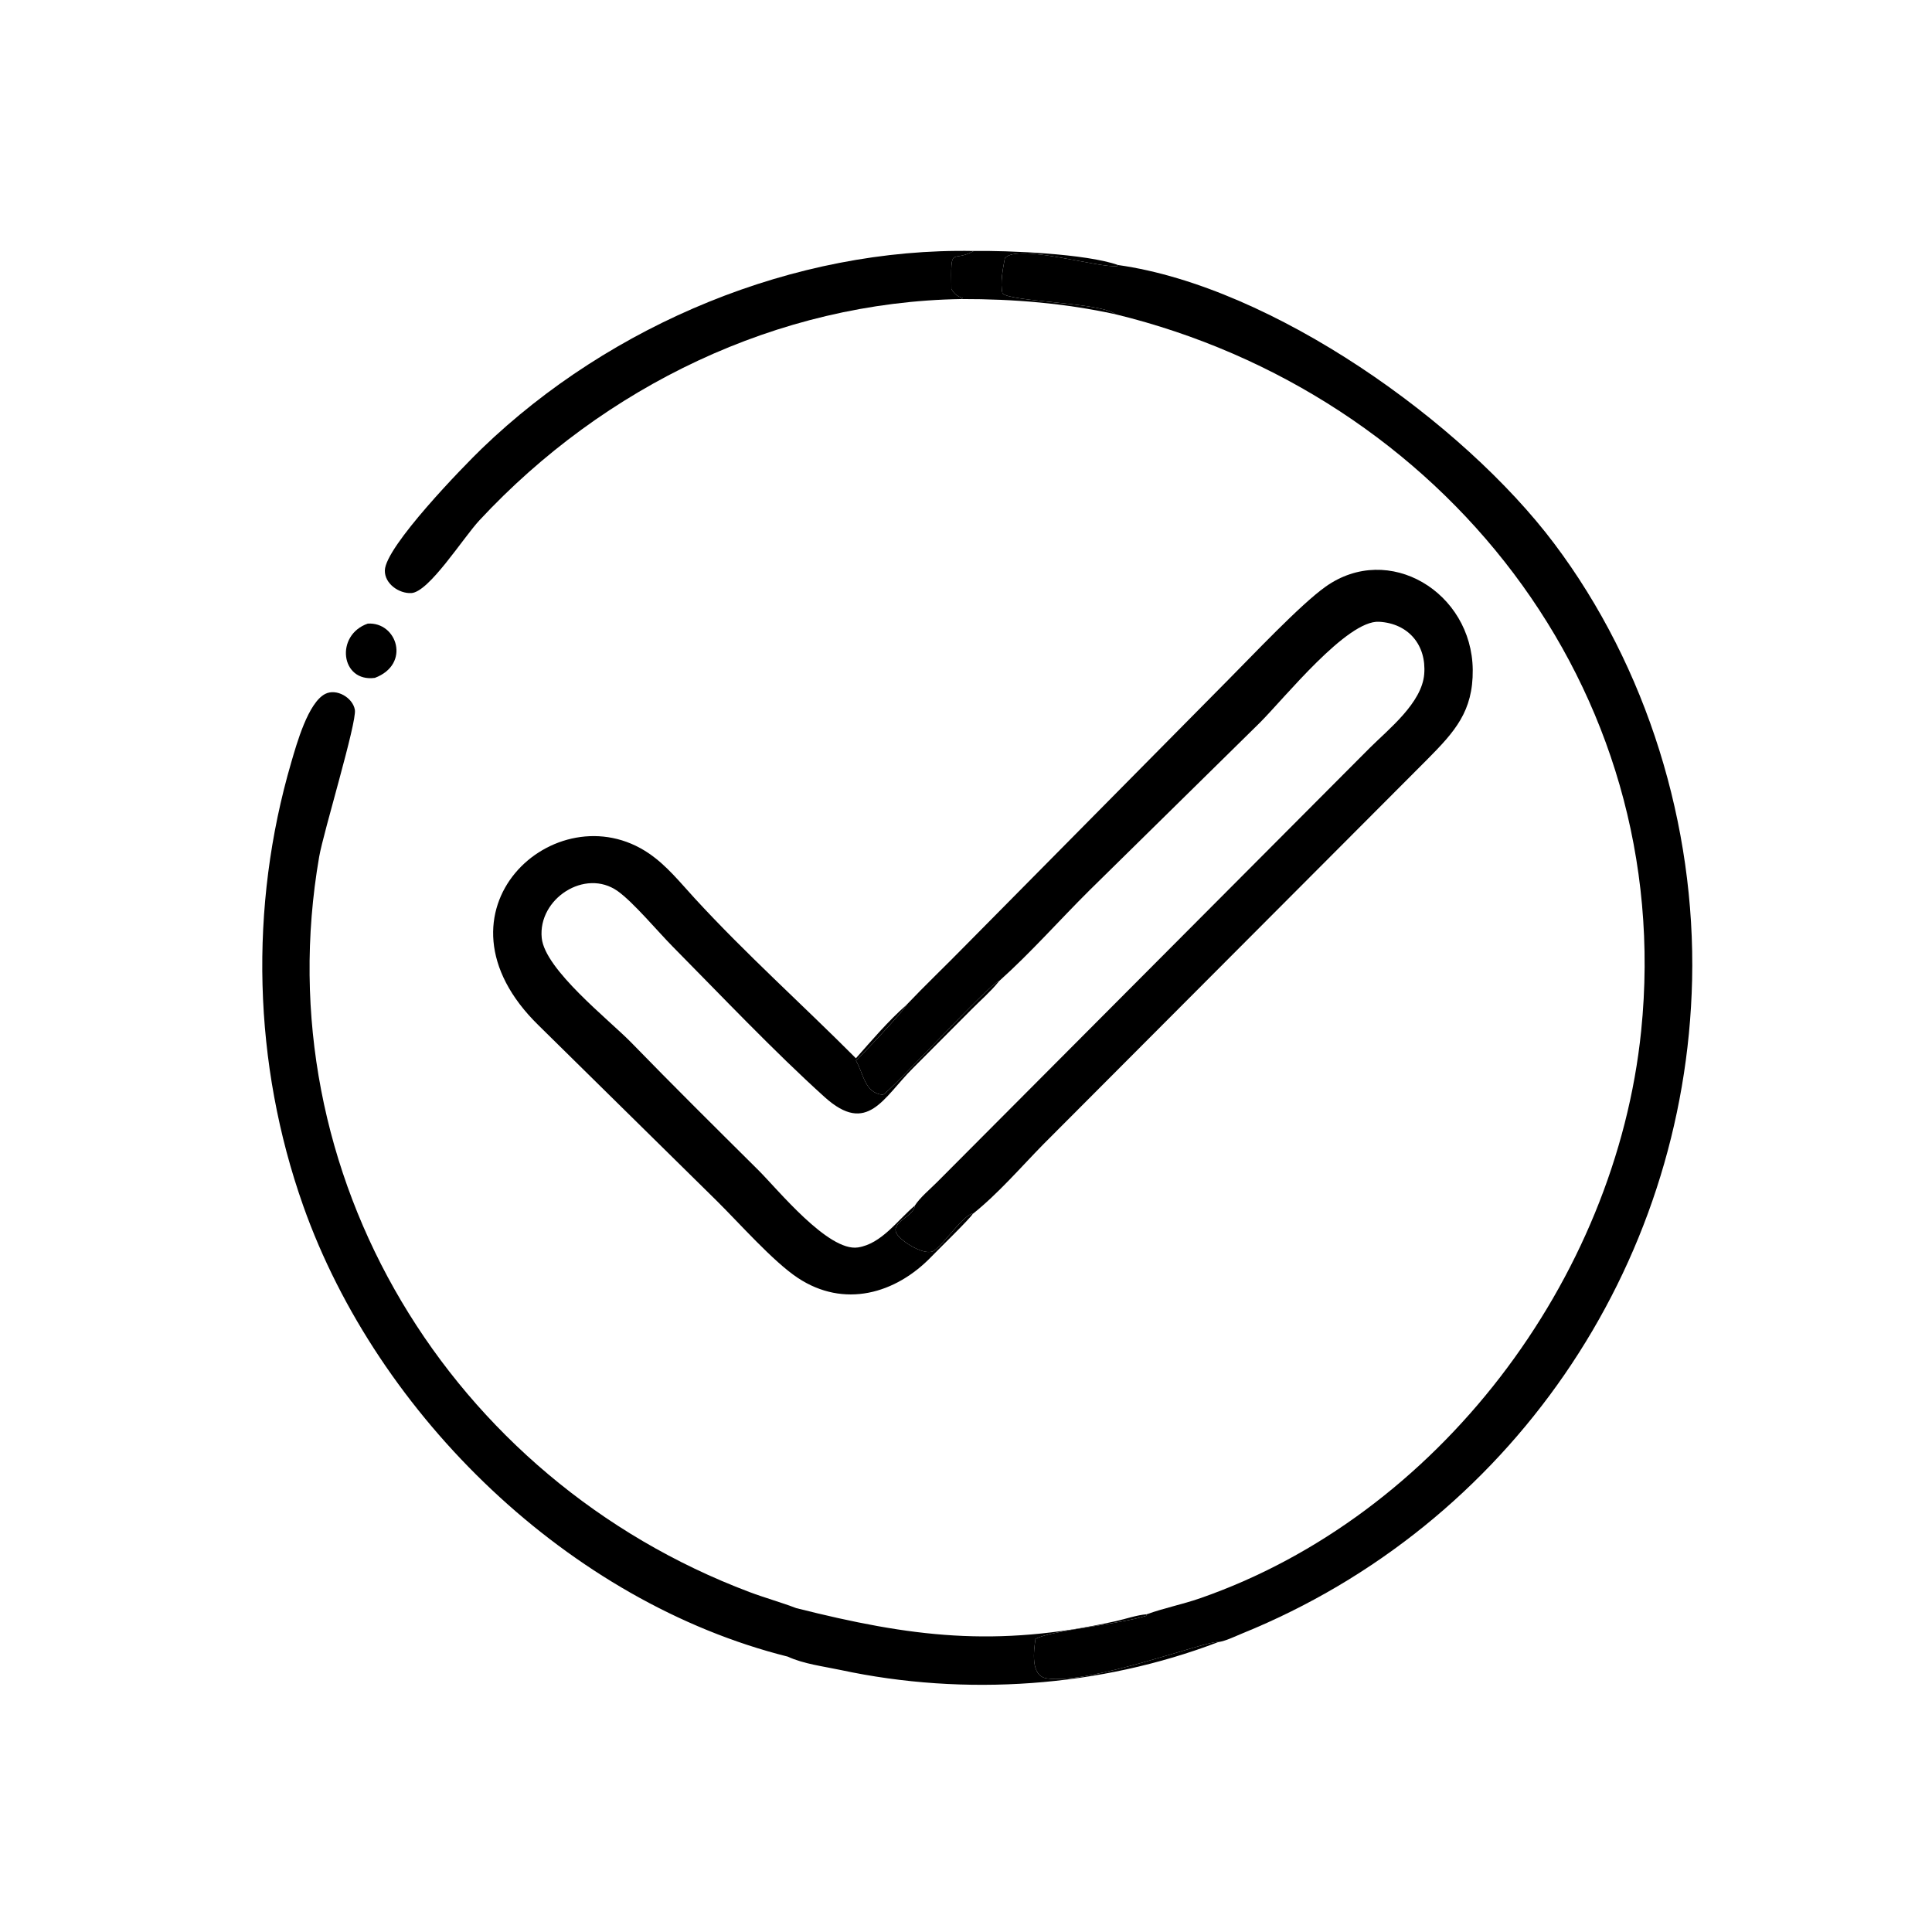
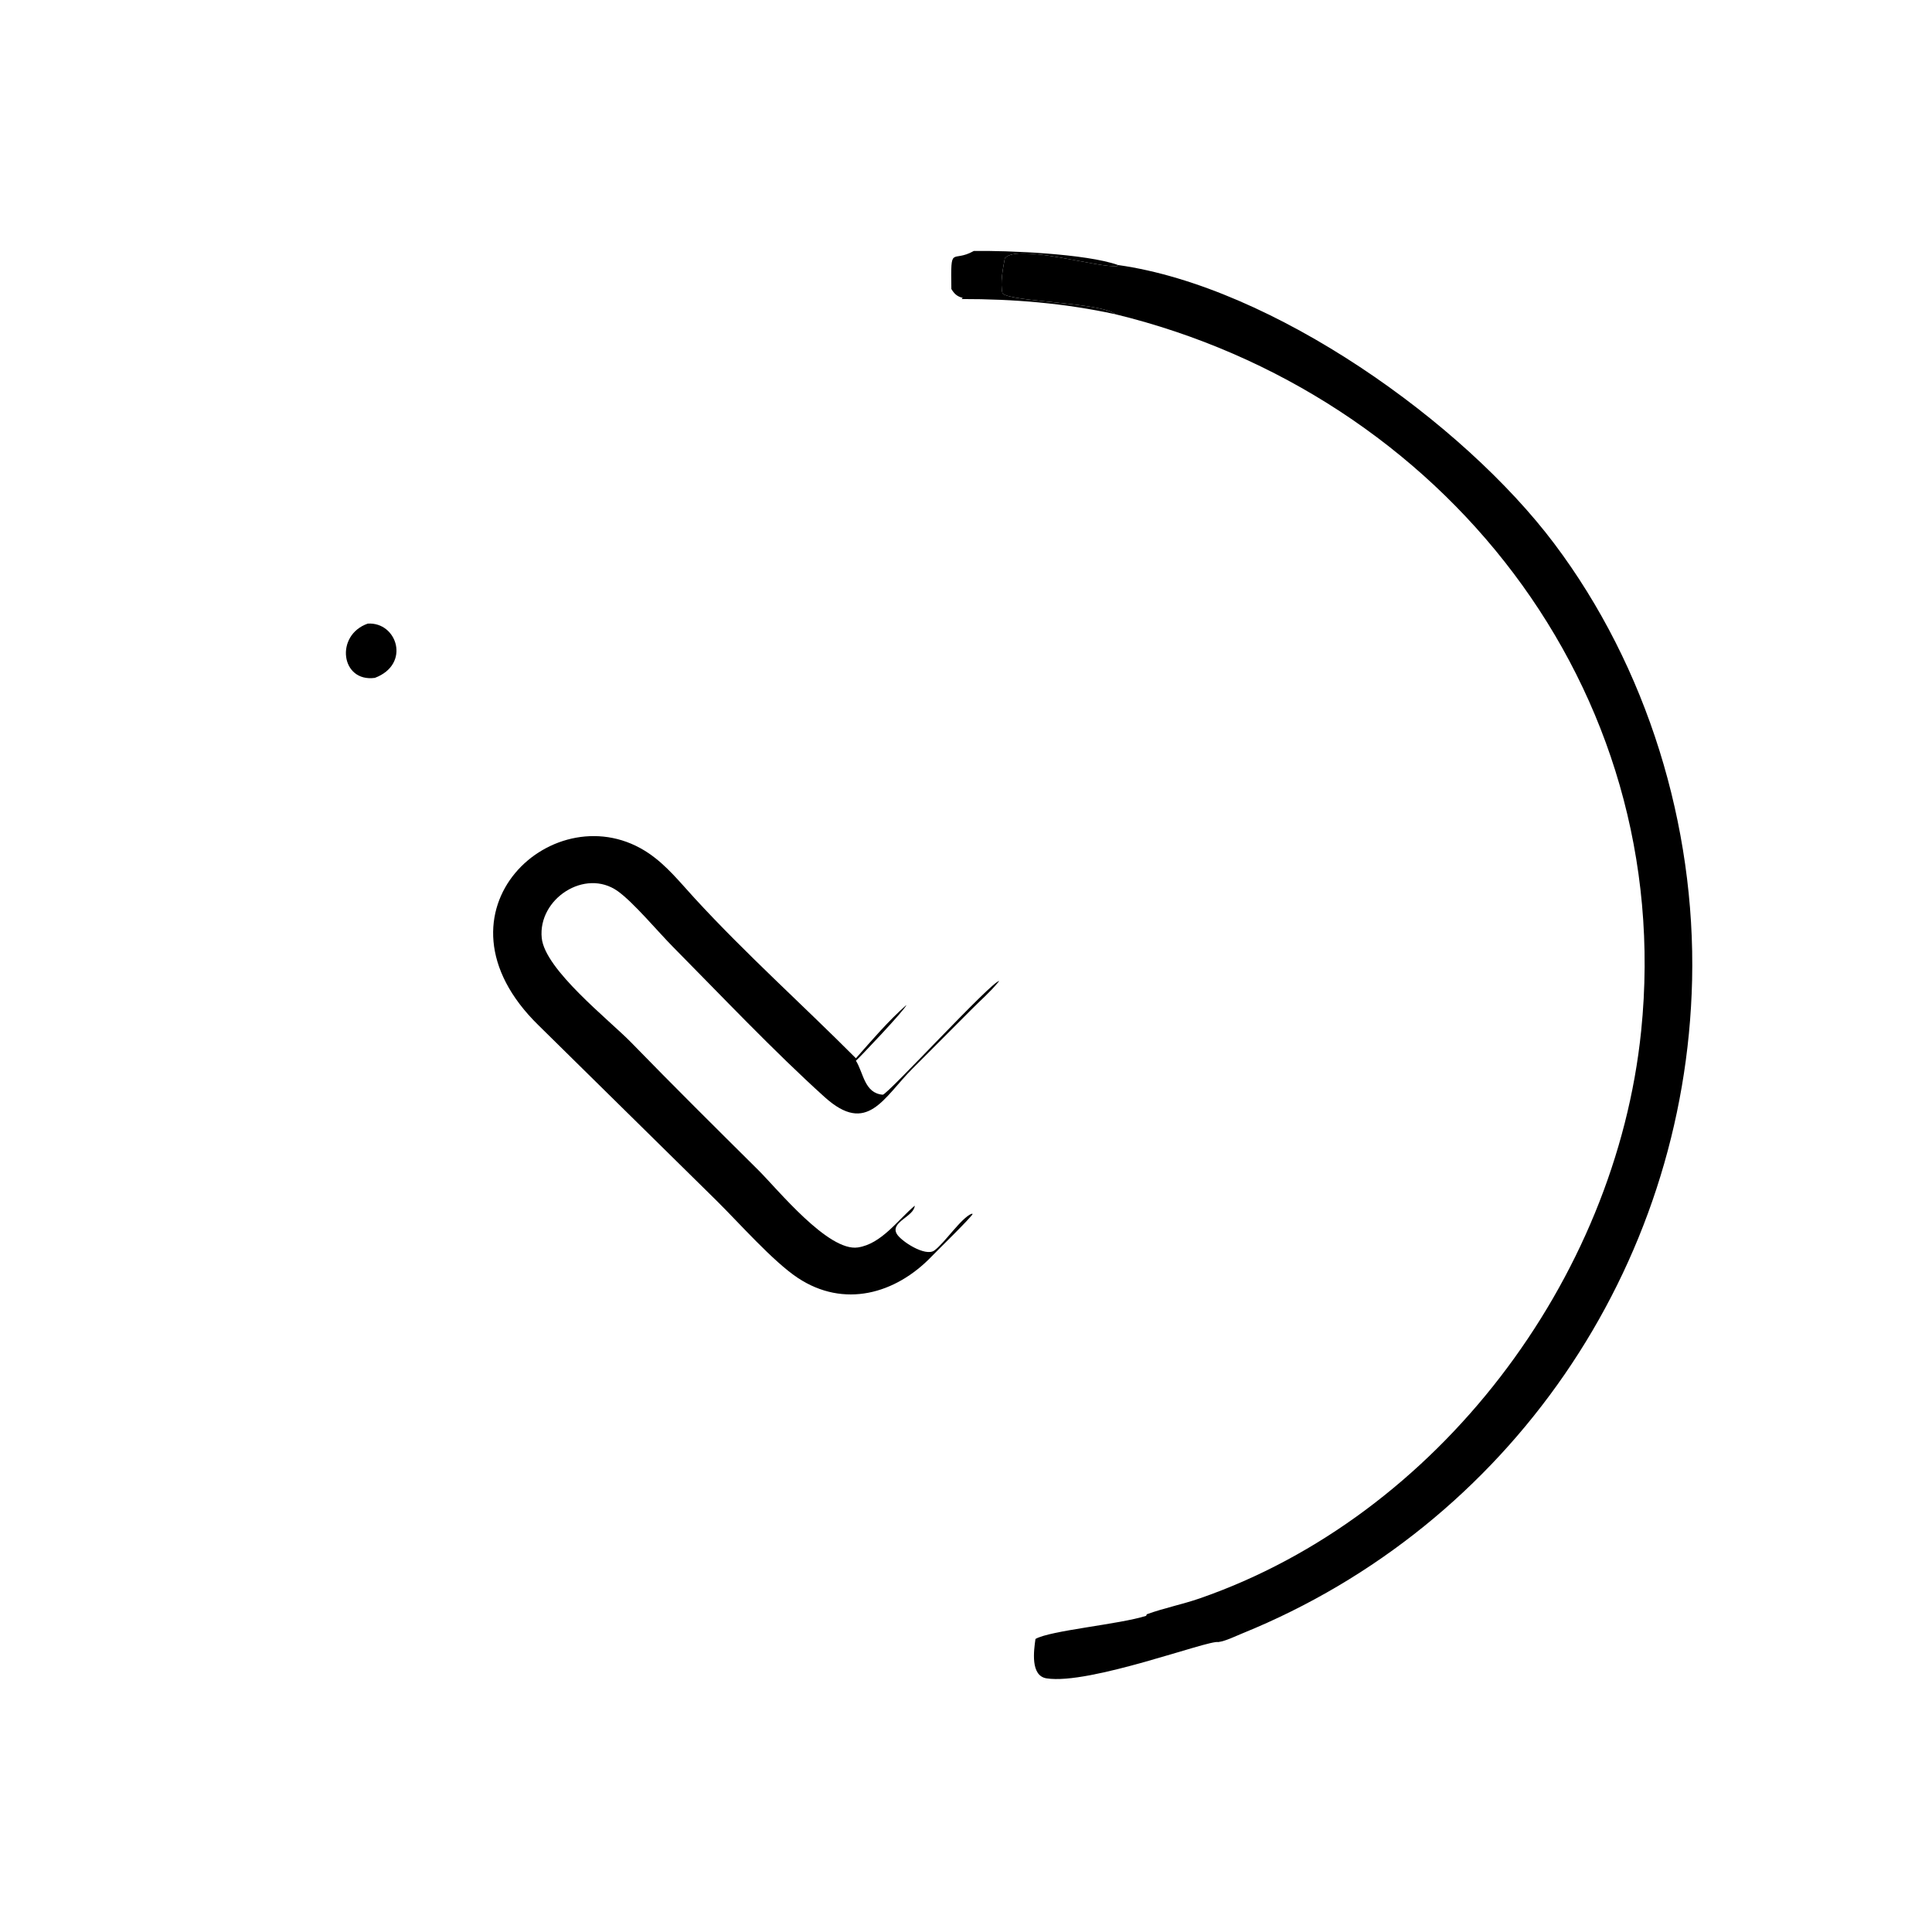
<svg xmlns="http://www.w3.org/2000/svg" width="1024" height="1024" viewBox="0 0 1024 1024" fill="none">
  <path d="M194.92 330.528C210.457 329.528 217.84 352.072 198.685 359.286C180.569 361.733 177.451 336.61 194.92 330.528Z" fill="black" />
  <path d="M516.134 133.024C533.619 132.708 575.75 134.446 592.591 140.47L592.119 140.82L592.358 140.987C583.091 142.433 539.587 128.837 532.603 136.823C531.59 142.221 529.979 150.268 531.371 155.566C536.339 160.083 583.891 160.288 591.158 166.546C564.195 160.667 537.207 158.459 509.662 158.498L510.262 157.873C507.319 157.163 505.817 155.772 504.244 153.183C503.876 129.008 504.347 139.642 516.134 133.024Z" fill="black" />
-   <path d="M509.663 158.498C412.16 160.046 320.103 204.824 254.124 275.76C245.444 285.093 227.383 313.856 217.992 314.341C211.464 314.678 203.837 309.382 203.976 302.352C204.229 289.709 245.607 247.166 255.511 237.624C323.709 171.914 420.892 131.196 516.135 133.024C504.348 139.642 503.877 129.008 504.245 153.183C505.818 155.772 507.32 157.163 510.263 157.873L509.663 158.498Z" fill="black" />
  <path d="M515.561 643.418C513.996 646.062 497.426 662.138 493.954 665.766C474.594 685.994 447.231 693.429 422.881 677.33C409.74 668.642 391.618 648.026 379.793 636.373L285.492 543.496C223.498 483.022 294.908 418.957 343.901 452.304C353.348 458.733 360.482 467.709 368.138 476.048C395.234 505.566 425.375 532.51 453.647 560.907C462.306 551.138 470.567 541.379 480.38 532.69C480.077 534.763 454.716 561.474 453.663 562.197C457.713 568.75 458.157 579.411 467.871 580.221C470.241 580.418 525.989 519.658 529.575 519.973L529.023 520.658C524.893 525.71 519.569 530.323 514.961 534.974L483.863 566.163C468.196 581.731 459.823 601.981 437.082 581.48C410.357 557.386 381.981 527.419 356.577 501.747C348.692 493.779 335.698 478.205 327.396 472.312C310.057 460.006 285.045 476.434 287.13 497.157C288.826 514.006 322.973 540.648 334.551 552.552C356.777 575.406 379.353 597.77 401.967 620.227C412.05 630.24 439.015 663.568 454.732 661.168C467.241 659.258 475.804 646.642 484.842 639.035C484.447 644.853 471.799 647.661 475.265 653.906C477.412 657.773 490.425 666.238 495.204 662.795C500.641 658.878 509.353 645.611 514.956 643.317L515.561 643.418Z" fill="black" />
-   <path d="M417.551 878.053C301.964 849.146 200.212 750.629 160.735 639.165C134.065 563.866 131.954 480.659 154.368 404.072C157.223 394.318 163.297 372.368 172.412 367.773C178.433 364.738 187.033 369.827 188.089 376.242C189.188 382.912 171.417 441.064 169.163 454.122C140.026 622.803 238.692 784.011 397.164 843.794C405.369 846.888 413.847 849.211 422.023 852.339C482.686 867.6 527.622 873.429 591.441 859.238C596.587 858.094 602.638 855.974 607.844 855.589L607.463 856.432C593.334 860.952 556.526 864.181 548.82 868.686C547.955 874.797 546.03 888.2 554.689 889.562C577.505 893.15 640.692 869.042 645.707 870.334C582.924 894.336 511.439 899.248 445.722 885.171C436.726 883.243 425.895 881.939 417.551 878.053Z" fill="black" />
-   <path d="M480.379 532.69C490.403 522.134 500.996 512.08 511.176 501.664L650.908 360.398C663.472 347.814 689.113 320.512 702.593 310.946C736.117 287.154 780.181 313.93 780.582 355.04C780.797 376.981 771.134 387.723 756.529 402.458L552.881 606.605C540.92 618.822 528.96 632.739 515.56 643.418L514.955 643.317C509.352 645.611 500.64 658.878 495.203 662.795C490.424 666.238 477.411 657.773 475.264 653.906C471.798 647.661 484.446 644.853 484.841 639.035C487.665 634.637 492.977 630.286 496.72 626.51L726.052 396.363C736.12 386.347 753.629 372.56 754.864 357.288C756.104 341.939 746.537 330.406 730.915 329.55C713.94 328.618 680.985 369.806 667.742 383.056L577.541 471.792C561.517 487.701 546.381 504.915 529.574 519.973C525.989 519.658 470.24 580.418 467.87 580.221C458.157 579.411 457.712 568.75 453.662 562.197C454.715 561.474 480.077 534.763 480.379 532.69Z" fill="black" />
  <path d="M591.159 166.546C583.892 160.288 536.34 160.083 531.372 155.566C529.98 150.268 531.591 142.221 532.604 136.823C539.588 128.837 583.092 142.433 592.359 140.987L592.121 140.82L592.593 140.47C674.721 152.056 775.452 223.907 823.739 288.07C873.099 353.661 898.718 437.715 896.852 519.416C893.361 672.301 799.721 808.362 658.515 865.714C654.718 867.256 649.679 869.781 645.707 870.334C640.692 869.042 577.505 893.15 554.689 889.562C546.03 888.2 547.954 874.797 548.82 868.686C556.526 864.181 593.334 860.952 607.463 856.432L607.844 855.589C616.945 852.277 626.681 850.37 635.895 847.174C762.078 803.419 856.37 678.386 869.852 546.408C888.458 364.258 763.871 208.558 591.159 166.546Z" fill="black" />
</svg>